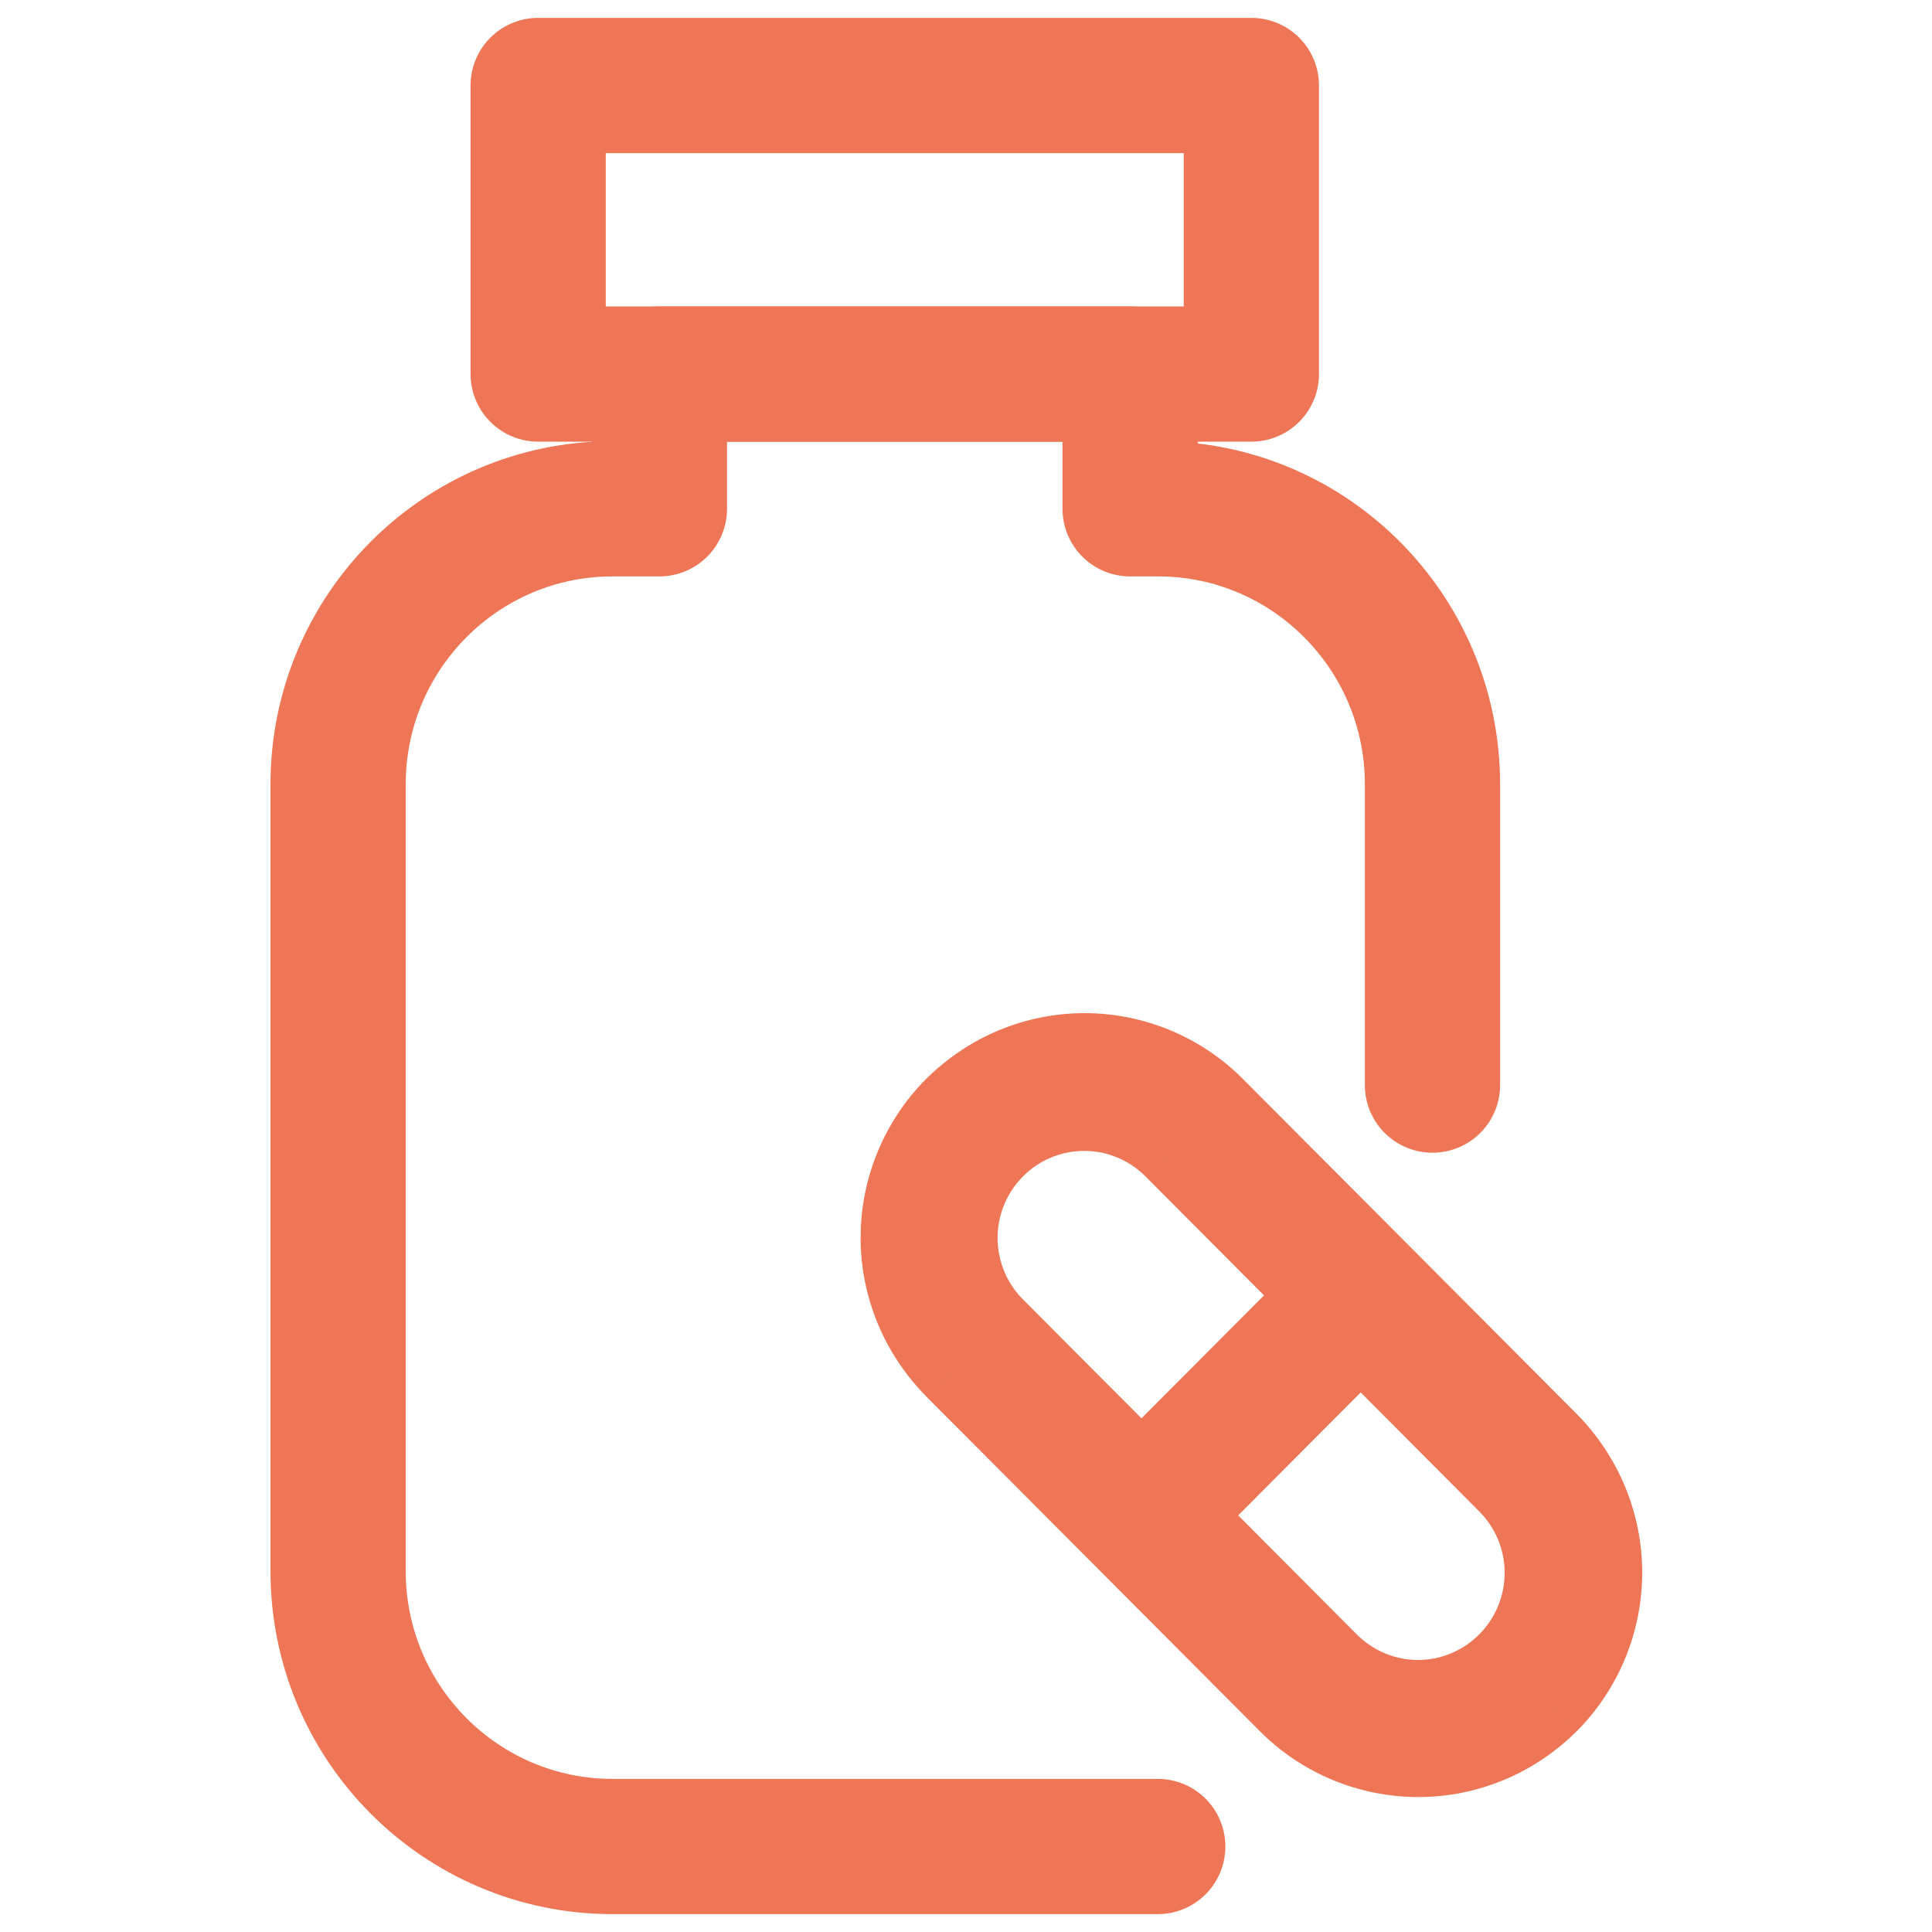
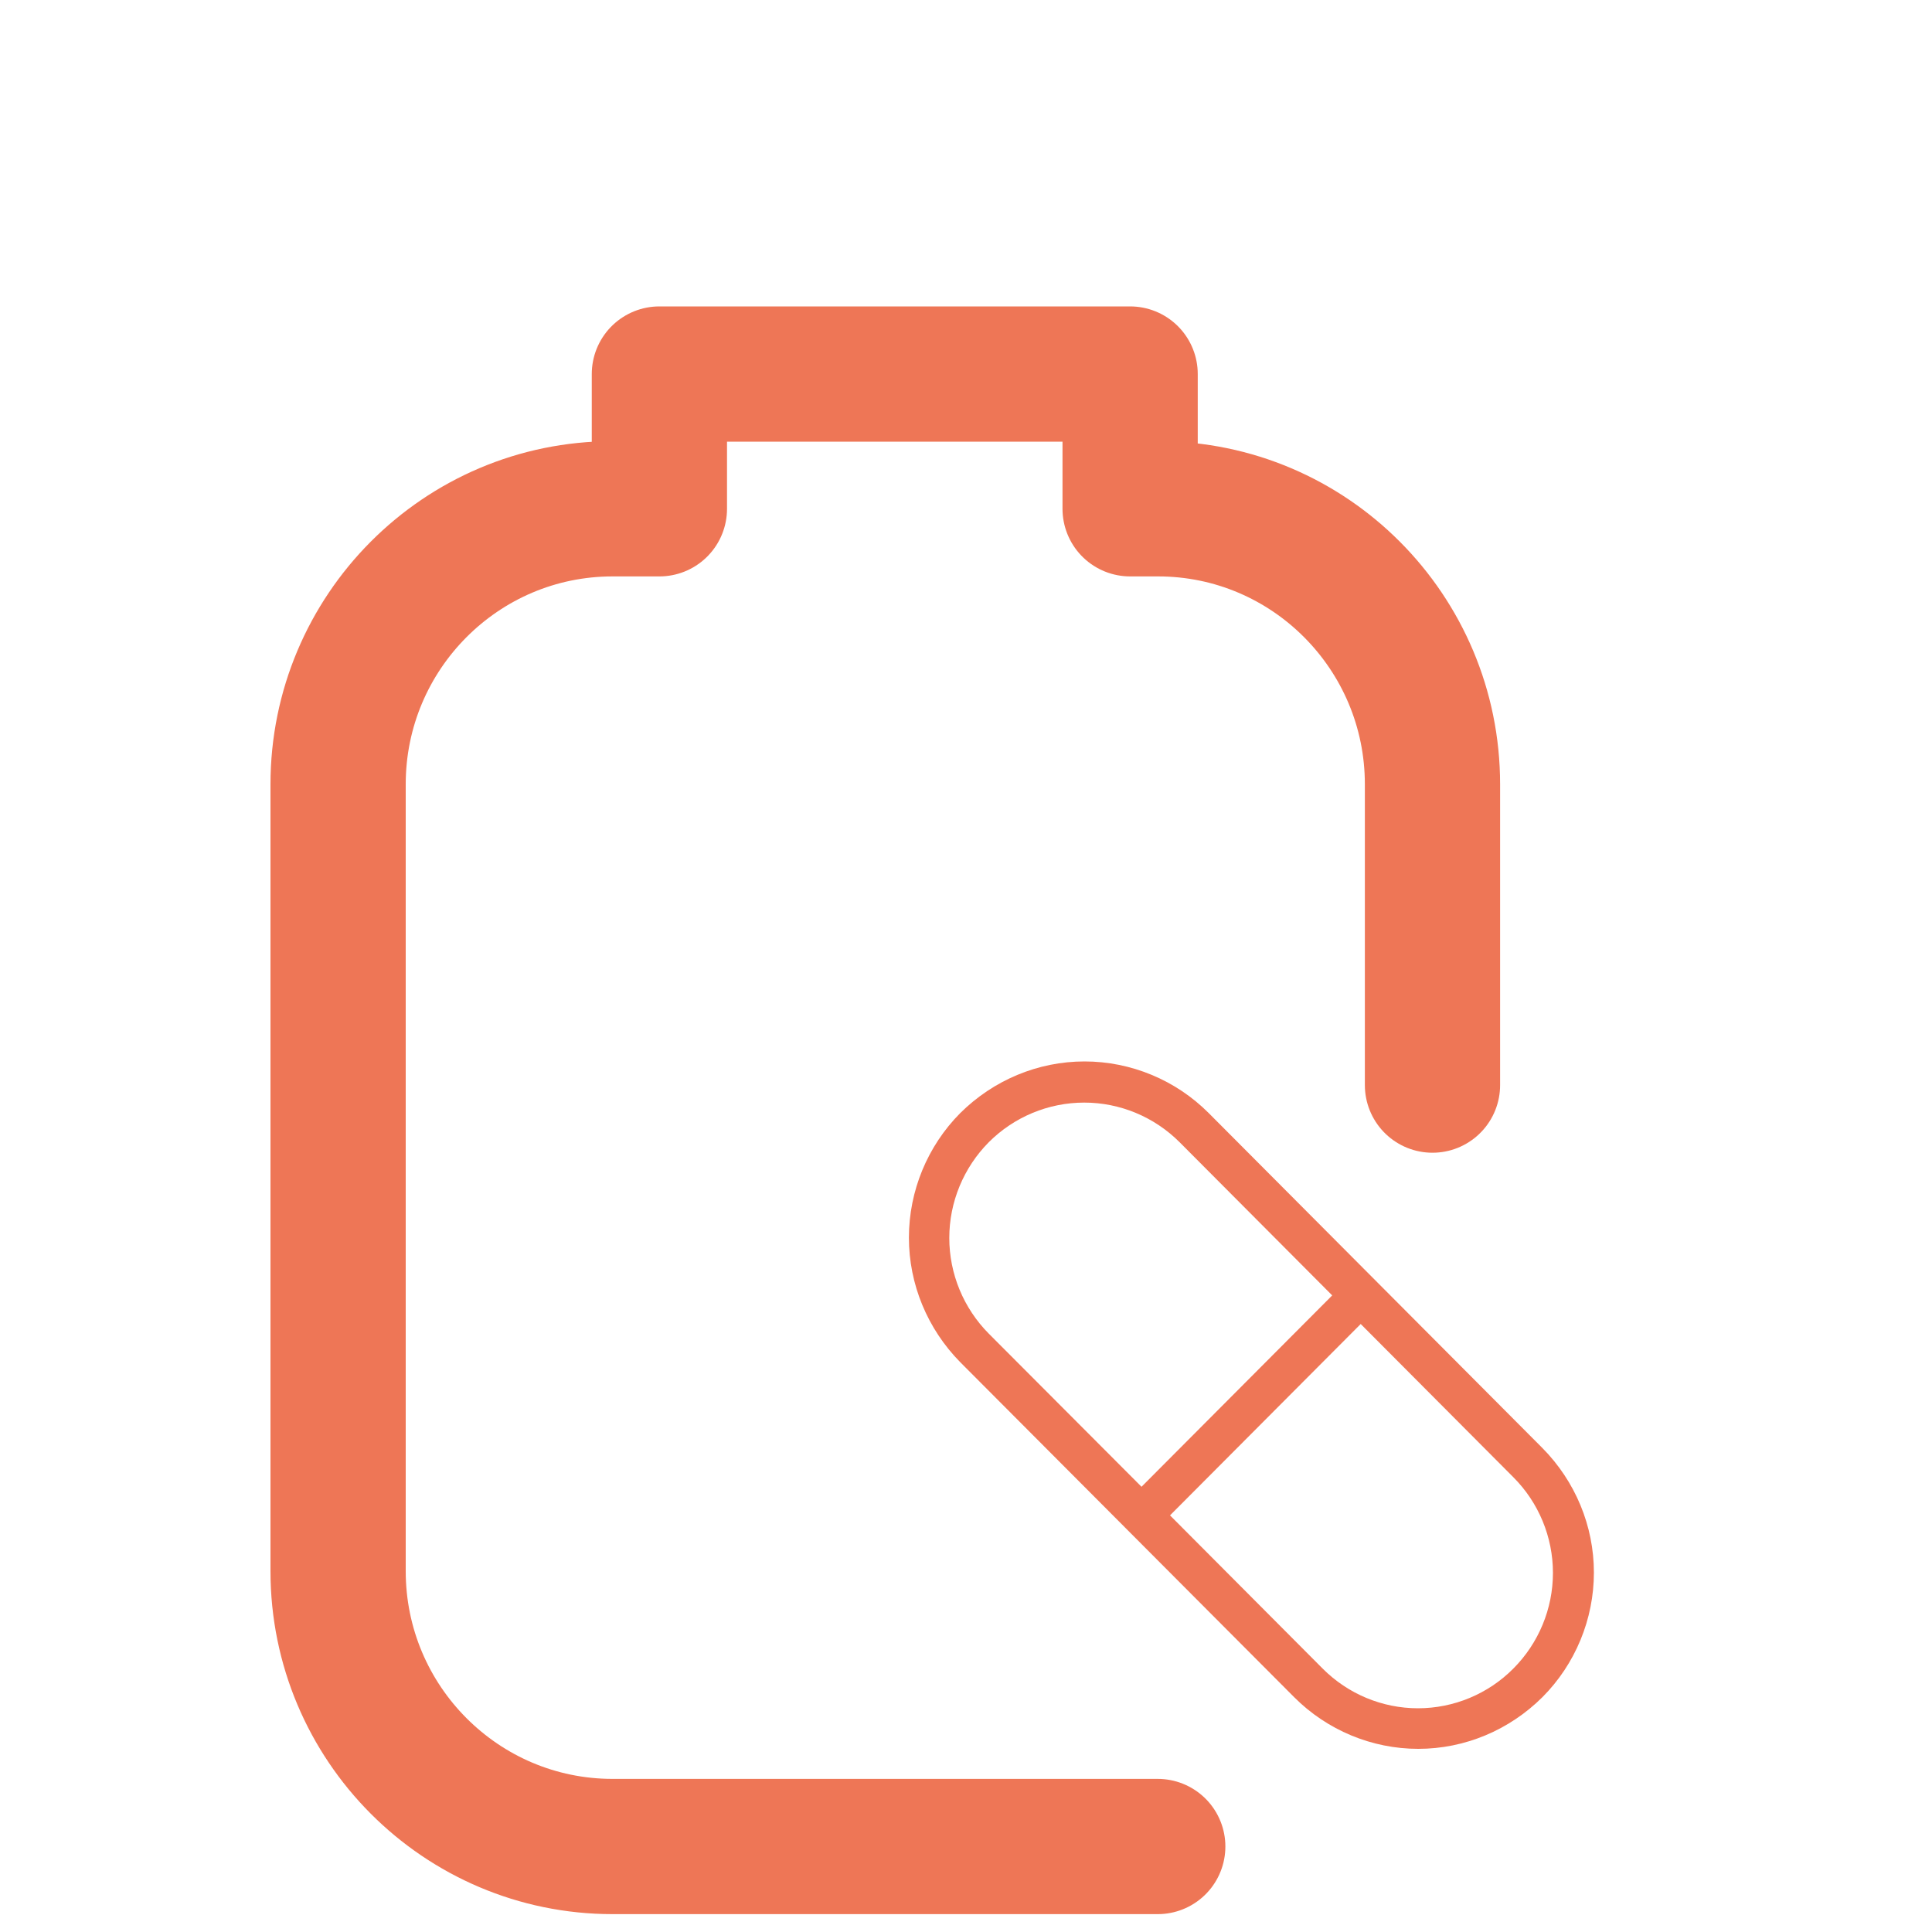
<svg xmlns="http://www.w3.org/2000/svg" width="100%" height="100%" viewBox="0 0 20 20" version="1.1" xml:space="preserve" style="fill-rule:evenodd;clip-rule:evenodd;stroke-linecap:round;stroke-linejoin:round;">
  <path d="M14.829,11.233l0,-3.114c0,-1.574 -1.273,-2.852 -2.841,-2.852l-0.289,0l0,-1.395l-4.873,0l-0,1.395l-0.485,0c-1.568,0 -2.841,1.278 -2.841,2.852l0,8.145c0,1.574 1.273,2.851 2.841,2.851l5.644,0" style="fill:none;fill-rule:nonzero;stroke:#ee7656;stroke-width:1.4px;" />
-   <rect x="5.571" y="0.885" width="7.383" height="2.987" style="fill:none;fill-rule:nonzero;stroke:#ee7656;stroke-width:1.4px;" />
  <path d="M14.682,18.104c-0.482,-0 -0.945,-0.194 -1.285,-0.535l-3.456,-3.467c-0.34,-0.345 -0.532,-0.807 -0.532,-1.29c-0,-0.483 0.192,-0.948 0.532,-1.29c0.344,-0.341 0.804,-0.534 1.286,-0.534c0.481,-0 0.945,0.193 1.285,0.534l3.455,3.468c0.34,0.344 0.533,0.806 0.533,1.289c0,0.483 -0.193,0.949 -0.533,1.29c-0.343,0.341 -0.803,0.535 -1.285,0.535Zm-4.446,-6.28c-0.261,0.263 -0.409,0.62 -0.409,0.991c0,0.372 0.148,0.728 0.409,0.991l1.581,1.585l1.974,-1.981l-1.58,-1.586c-0.262,-0.262 -0.617,-0.41 -0.987,-0.41c-0.371,-0 -0.726,0.148 -0.988,0.41Zm1.876,3.863l1.974,-1.981l1.58,1.586c0.262,0.262 0.41,0.619 0.41,0.99c-0,0.372 -0.148,0.728 -0.41,0.991c-0.261,0.263 -0.617,0.411 -0.987,0.411c-0.37,-0 -0.725,-0.148 -0.987,-0.411l-1.58,-1.586Z" style="fill:#ee7656;" />
-   <path d="M13.397,17.569l-0.354,0.353l0.354,-0.353Zm-3.456,-3.467l-0.355,0.351l0.001,0.002l0.354,-0.353Zm0,-2.58l-0.352,-0.354l-0.002,0.001l0.354,0.353Zm2.571,0l0.354,-0.353l-0.354,0.353Zm3.455,3.468l0.356,-0.352l-0.001,-0.001l-0.355,0.353Zm0,2.579l0.353,0.355l0.002,-0.002l-0.355,-0.353Zm-5.731,-3.763l0.355,-0.353l-0.355,0.353Zm1.581,1.585l-0.355,0.353l0.355,0.356l0.354,-0.356l-0.354,-0.353Zm1.974,-1.981l0.354,0.353l0.352,-0.353l-0.352,-0.353l-0.354,0.353Zm-1.58,-1.586l-0.354,0.353l0.354,-0.353Zm-0.099,3.863l-0.355,-0.353l-0.351,0.353l0.351,0.353l0.355,-0.353Zm1.974,-1.981l0.354,-0.353l-0.354,-0.355l-0.354,0.355l0.354,0.353Zm1.58,1.586l-0.354,0.353l0.354,-0.353Zm0,1.981l-0.354,-0.353l0.354,0.353Zm-1.974,0l-0.354,0.353l0.354,-0.353Zm-0.649,0.649c0.433,0.435 1.024,0.681 1.639,0.681l0,-1c-0.348,0 -0.684,-0.139 -0.931,-0.387l-0.708,0.706Zm-3.456,-3.467l3.456,3.467l0.708,-0.706l-3.455,-3.467l-0.709,0.706Zm-0.678,-1.643c-0,0.617 0.246,1.205 0.677,1.641l0.711,-0.703c-0.249,-0.252 -0.388,-0.588 -0.388,-0.938l-1,0Zm0.678,-1.643c-0.433,0.435 -0.678,1.027 -0.678,1.643l1,0c-0,-0.351 0.14,-0.689 0.387,-0.937l-0.709,-0.706Zm1.64,-0.681c-0.617,-0 -1.203,0.247 -1.638,0.68l0.705,0.709c0.251,-0.25 0.586,-0.389 0.933,-0.389l-0,-1Zm1.639,0.681c-0.433,-0.435 -1.024,-0.681 -1.639,-0.681l-0,1c0.348,-0 0.684,0.14 0.931,0.387l0.708,-0.706Zm3.456,3.468l-3.456,-3.468l-0.708,0.706l3.455,3.468l0.709,-0.706Zm0.678,1.642c0,-0.617 -0.246,-1.204 -0.677,-1.641l-0.711,0.703c0.249,0.252 0.388,0.589 0.388,0.938l1,0Zm-0.678,1.643c0.433,-0.435 0.678,-1.027 0.678,-1.643l-1,0c0,0.351 -0.14,0.689 -0.387,0.937l0.709,0.706Zm-1.64,0.681c0.617,0 1.203,-0.247 1.638,-0.68l-0.705,-0.709c-0.252,0.25 -0.586,0.389 -0.933,0.389l0,1Zm-4.355,-5.788c0,-0.239 0.095,-0.469 0.264,-0.638l-0.709,-0.706c-0.355,0.357 -0.555,0.84 -0.555,1.344l1,0Zm0.264,0.638c-0.169,-0.169 -0.264,-0.399 -0.264,-0.638l-1,0c0,0.504 0.2,0.987 0.555,1.344l0.709,-0.706Zm1.58,1.585l-1.58,-1.585l-0.709,0.706l1.58,1.585l0.709,-0.706Zm1.266,-1.981l-1.975,1.981l0.709,0.706l1.974,-1.981l-0.708,-0.706Zm-1.58,-0.88l1.58,1.586l0.708,-0.706l-1.58,-1.585l-0.708,0.705Zm-0.633,-0.263c0.236,-0 0.464,0.094 0.633,0.263l0.708,-0.706c-0.355,-0.356 -0.838,-0.557 -1.341,-0.557l-0,1Zm-0.633,0.263c0.168,-0.169 0.396,-0.263 0.633,-0.263l-0,-1c-0.504,-0 -0.986,0.201 -1.342,0.557l0.709,0.706Zm1.875,3.863l1.974,-1.981l-0.708,-0.706l-1.975,1.981l0.709,0.706Zm1.266,-1.981l1.58,1.586l0.709,-0.706l-1.581,-1.586l-0.708,0.706Zm1.58,1.586c0.169,0.169 0.264,0.398 0.264,0.637l1,0c-0,-0.504 -0.2,-0.987 -0.555,-1.343l-0.709,0.706Zm0.264,0.637c-0,0.239 -0.095,0.469 -0.264,0.638l0.709,0.706c0.355,-0.357 0.555,-0.84 0.555,-1.344l-1,0Zm-0.264,0.638c-0.168,0.169 -0.396,0.264 -0.633,0.264l0,1c0.504,-0 0.986,-0.202 1.342,-0.558l-0.709,-0.706Zm-0.633,0.264c-0.237,-0 -0.464,-0.095 -0.633,-0.264l-0.708,0.706c0.355,0.356 0.837,0.558 1.341,0.558l0,-1Zm-0.633,-0.264l-1.58,-1.586l-0.709,0.706l1.581,1.586l0.708,-0.706Z" style="fill:#ee7656;fill-rule:nonzero;" />
</svg>